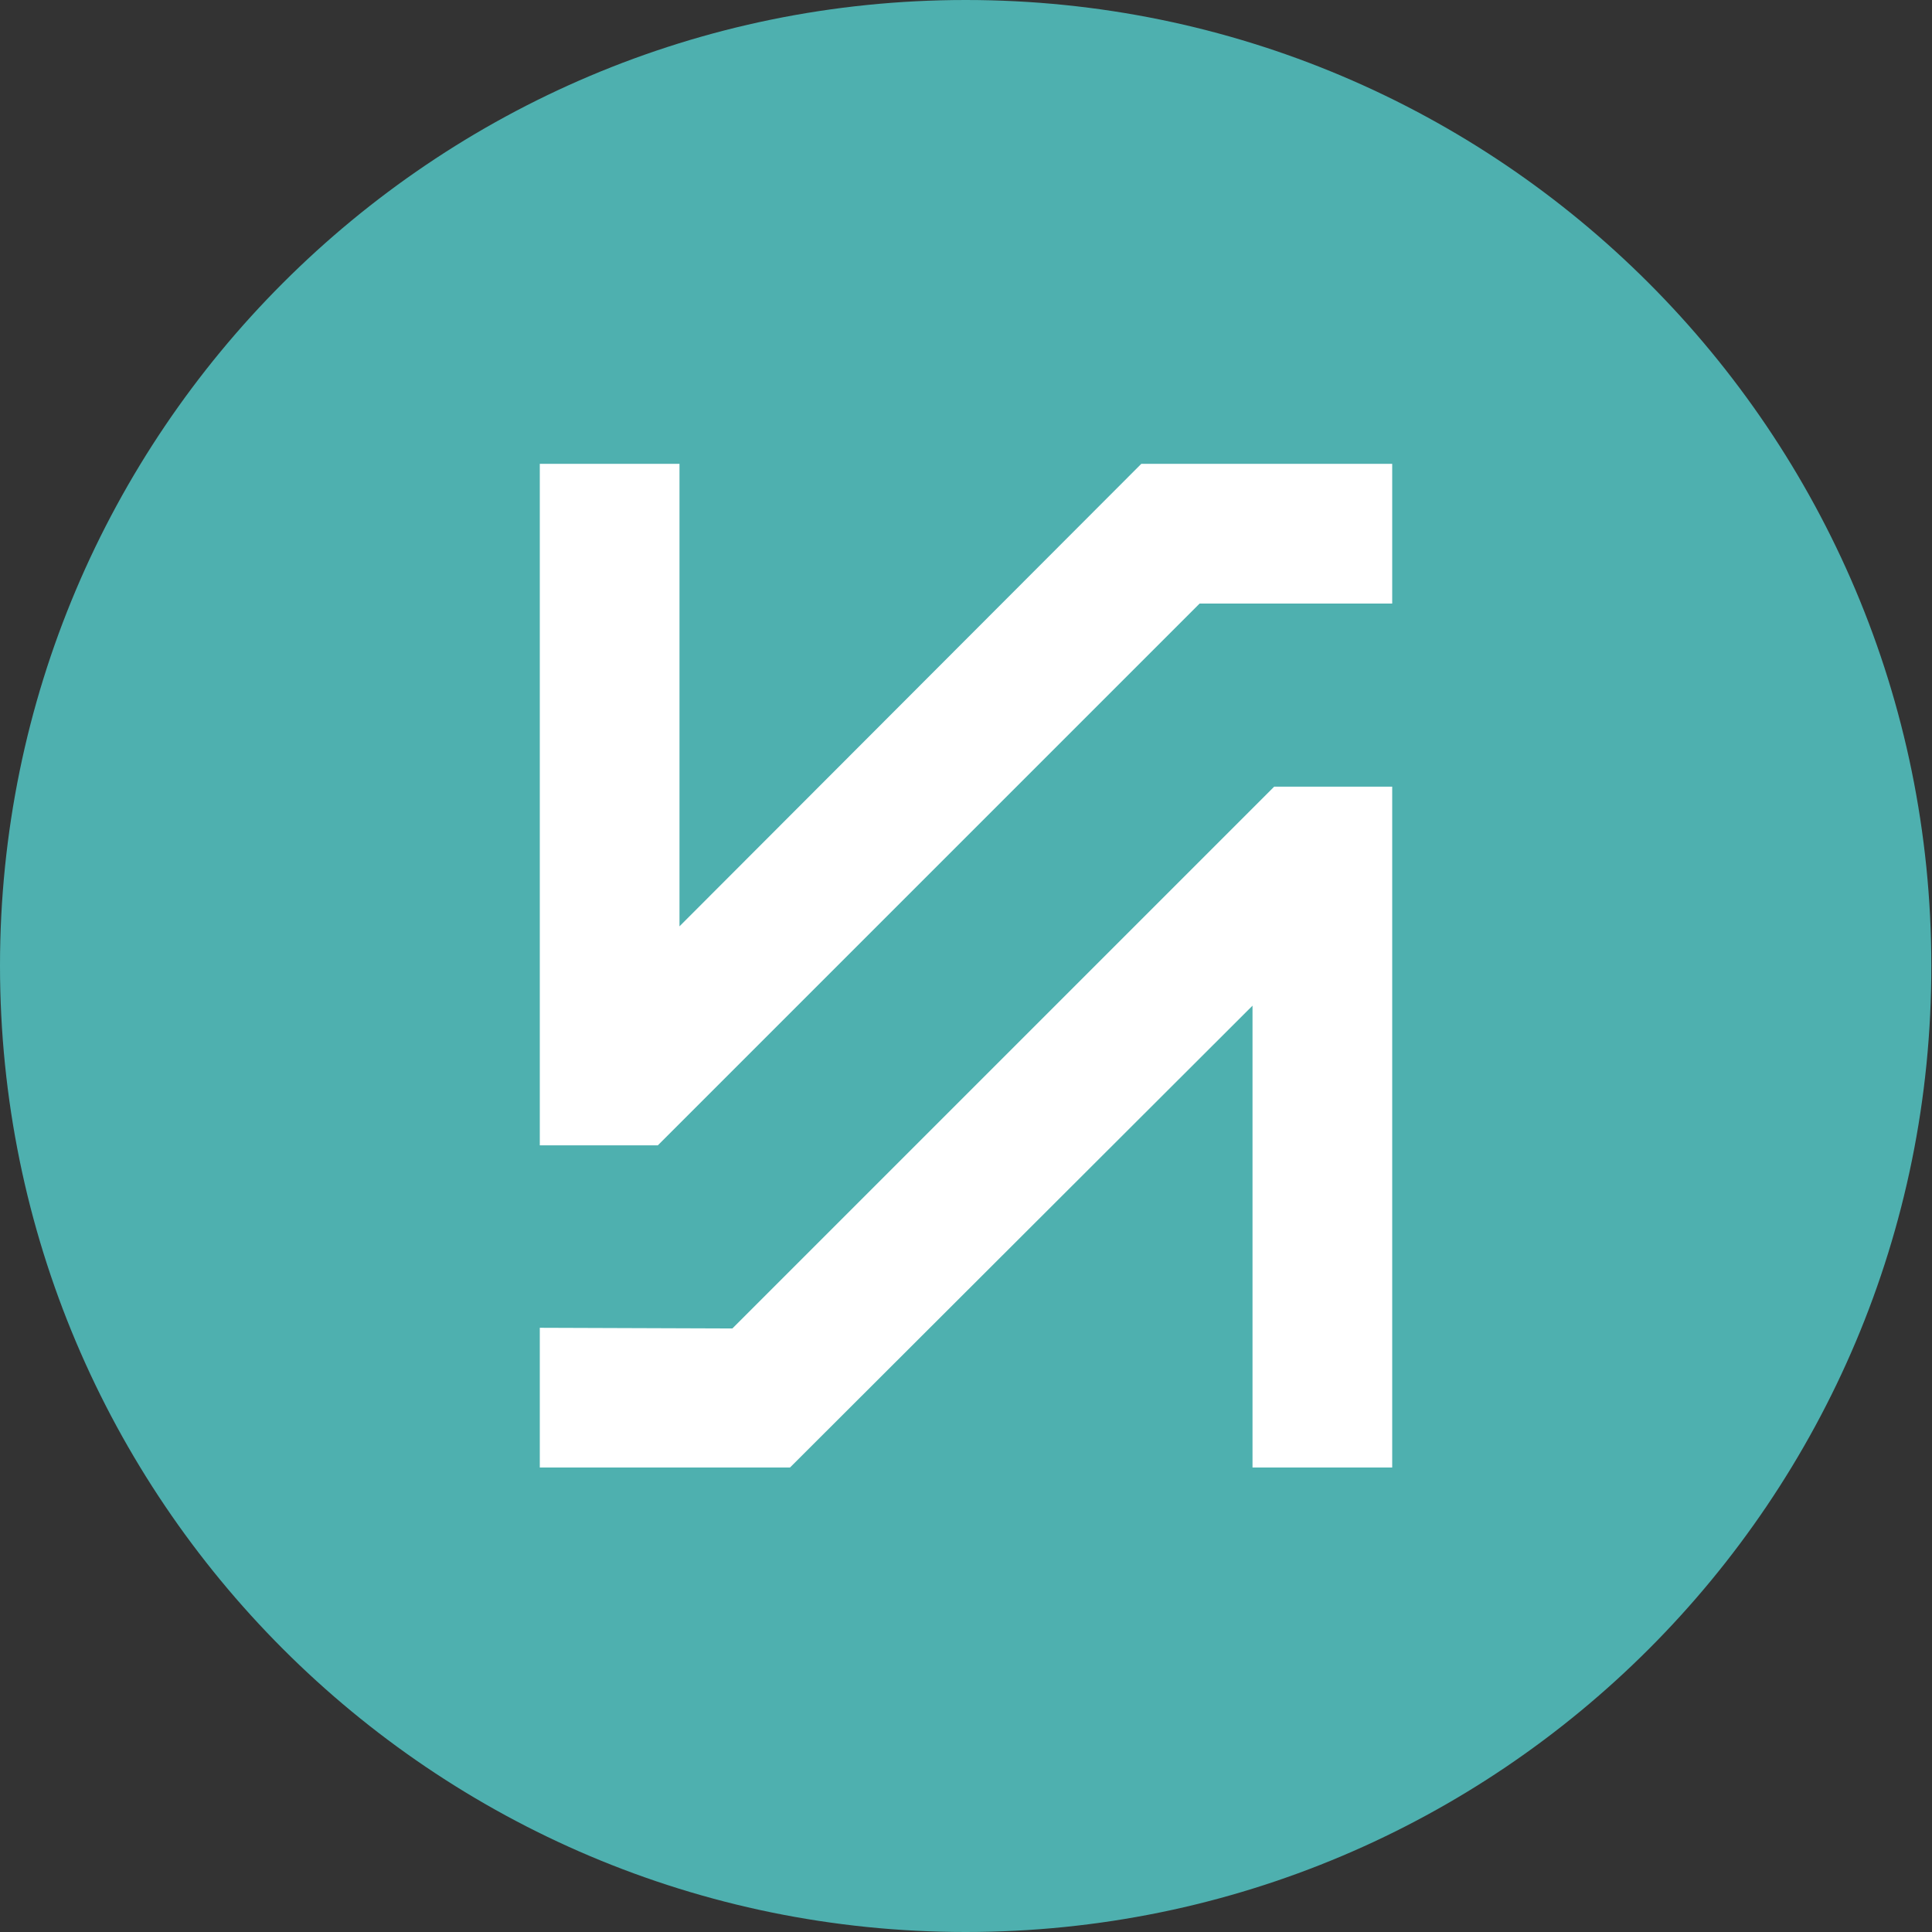
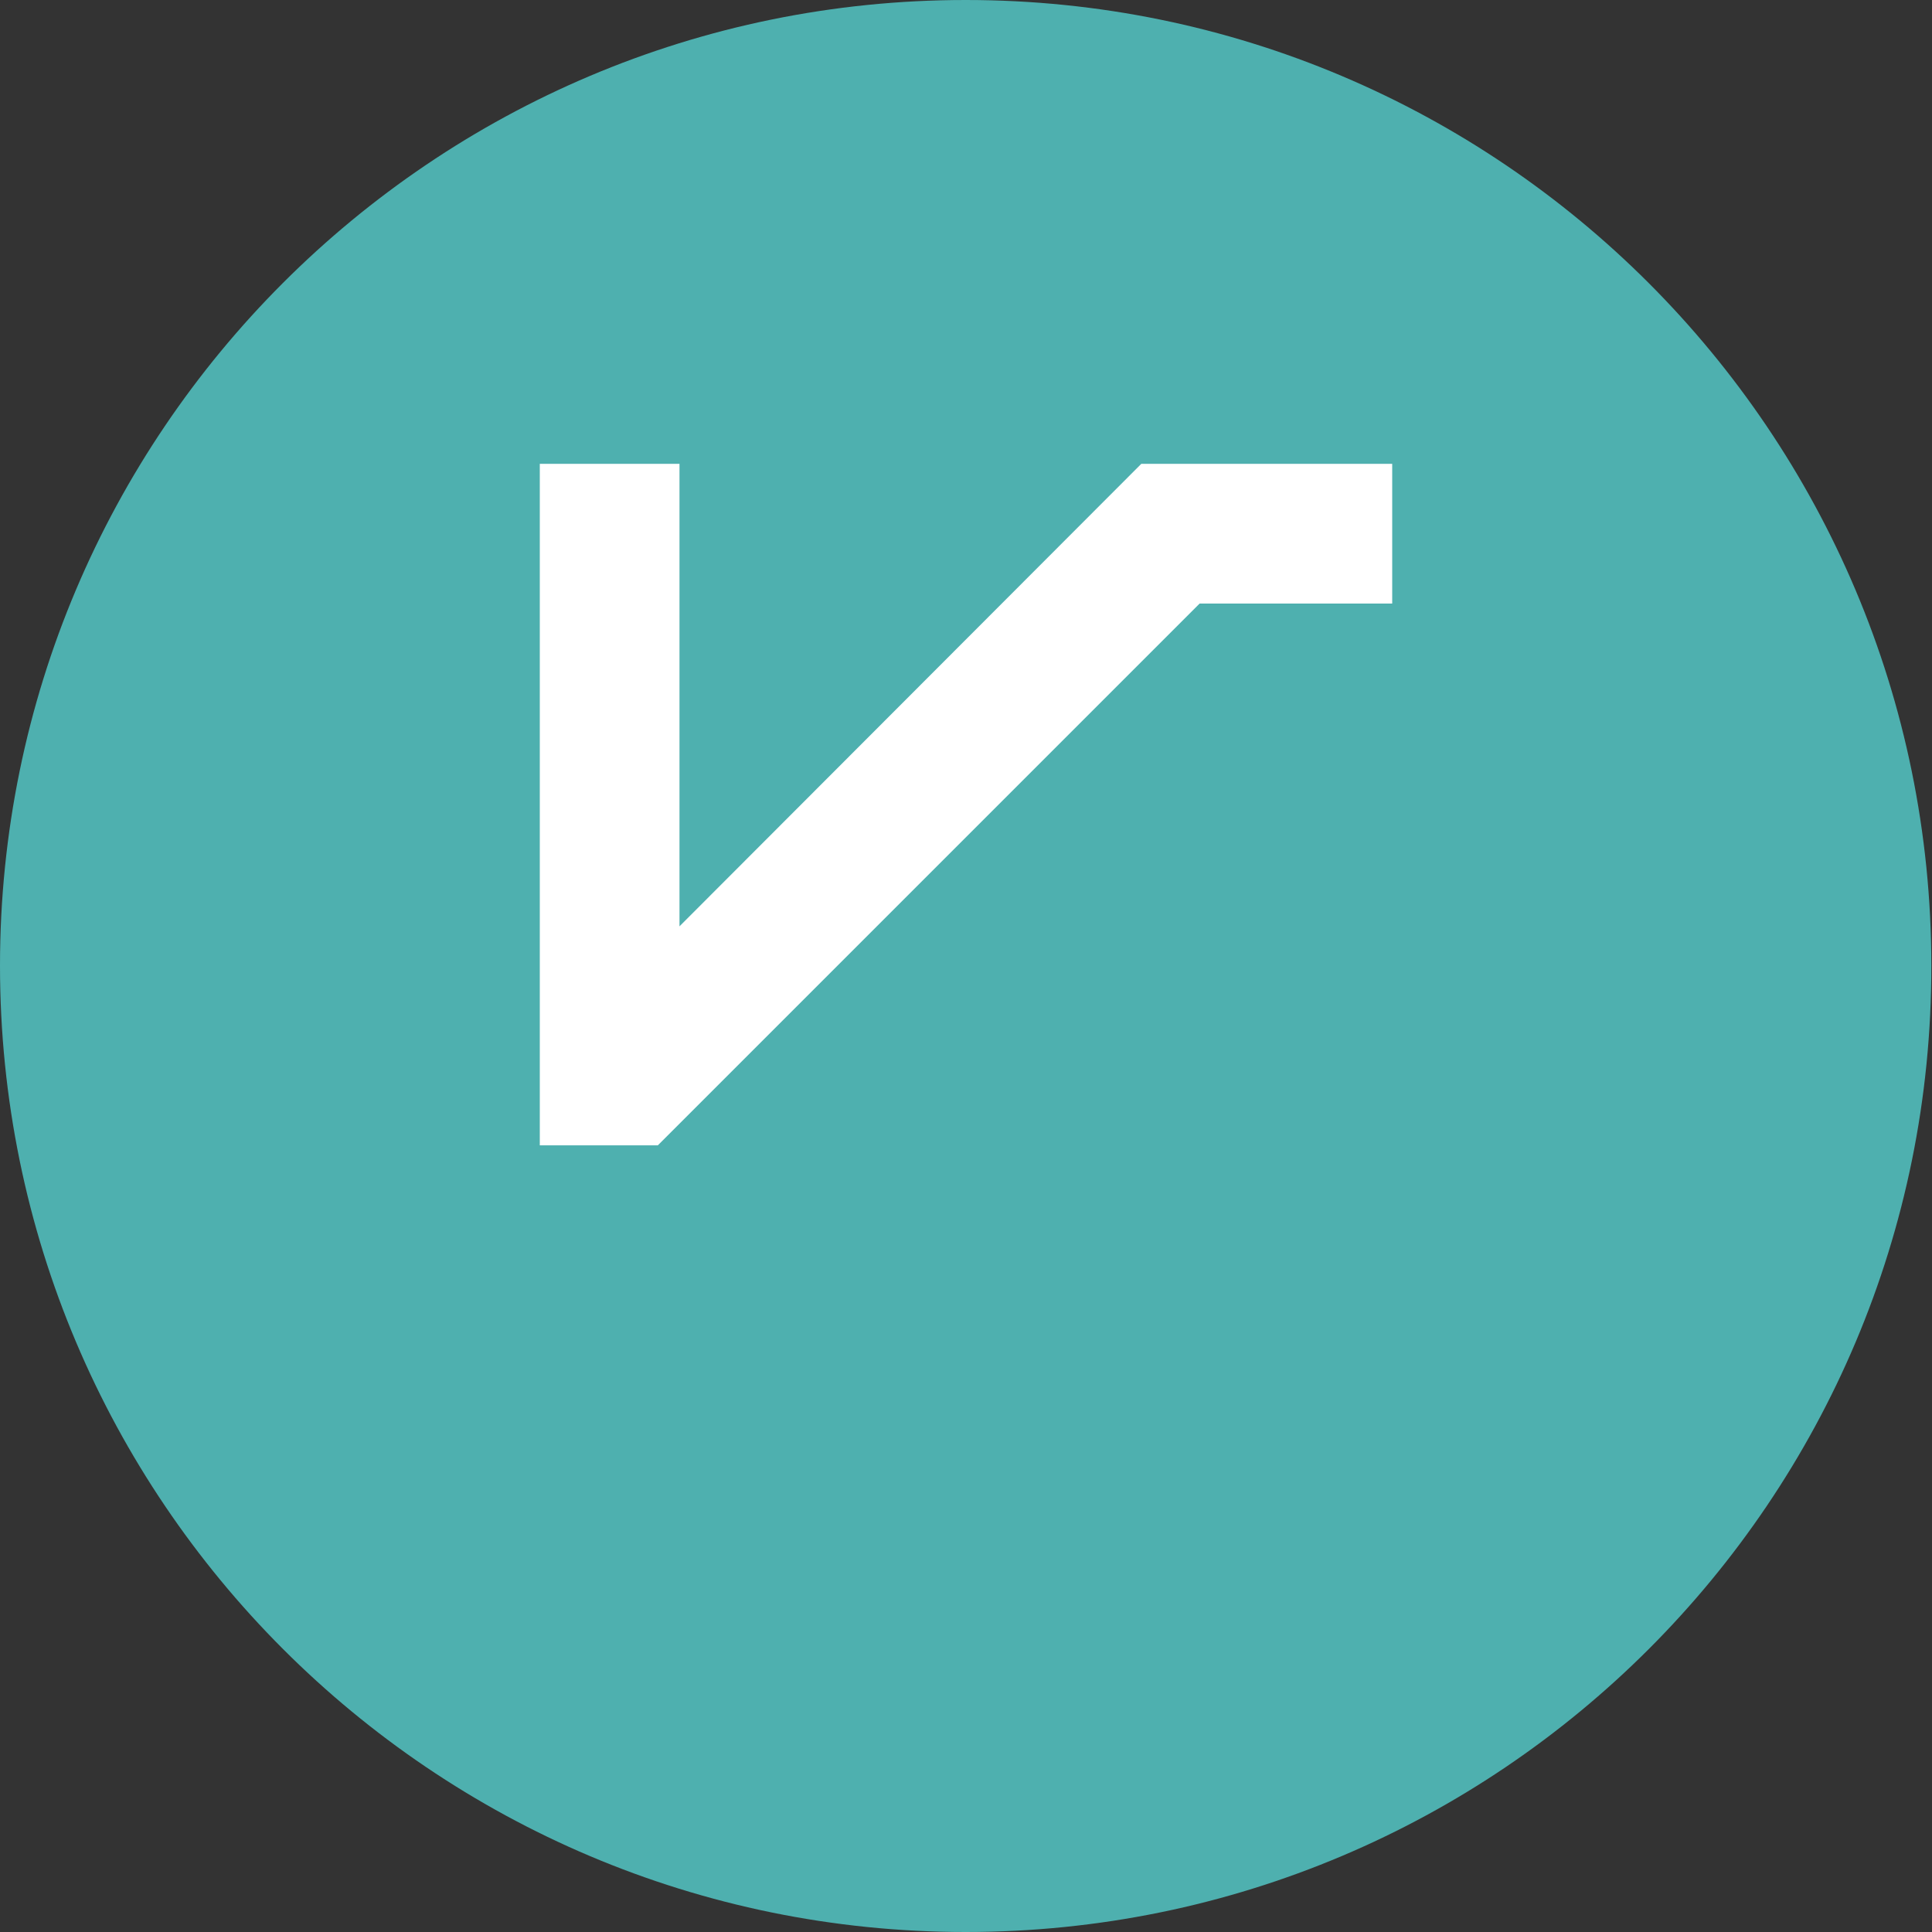
<svg xmlns="http://www.w3.org/2000/svg" version="1.1" id="Слой_1" x="0px" y="0px" viewBox="0 0 284.9 284.9" style="enable-background:new 0 0 284.9 284.9;" xml:space="preserve">
  <rect x="0" y="0" width="284.9" height="284.9" fill="#333333" stroke="none" />
  <style type="text/css">
	.st0{fill:#4EB0AF;}
	.st1{fill:#fff;}
	.st2{fill:#fff;}
</style>
  <g>
    <path class="st0" d="M142.4,284.9L142.4,284.9C63.8,284.9,0,221.1,0,142.4v0C0,63.8,63.8,0,142.4,0h0   c78.7,0,142.4,63.8,142.4,142.4v0C284.9,221.1,221.1,284.9,142.4,284.9z" />
    <g>
-       <polygon class="st1" points="187.9,116 108,195.9 79.6,195.8 79.6,216.4 116.5,216.4 184.7,148.3 184.7,216.4 205.3,216.4     205.3,116   " />
      <polygon class="st2" points="168.3,68.4 100.2,136.6 100.2,68.4 79.6,68.4 79.6,168.9 97,168.9 176.9,89 205.3,89 205.3,68.4       " />
    </g>
  </g>
</svg>